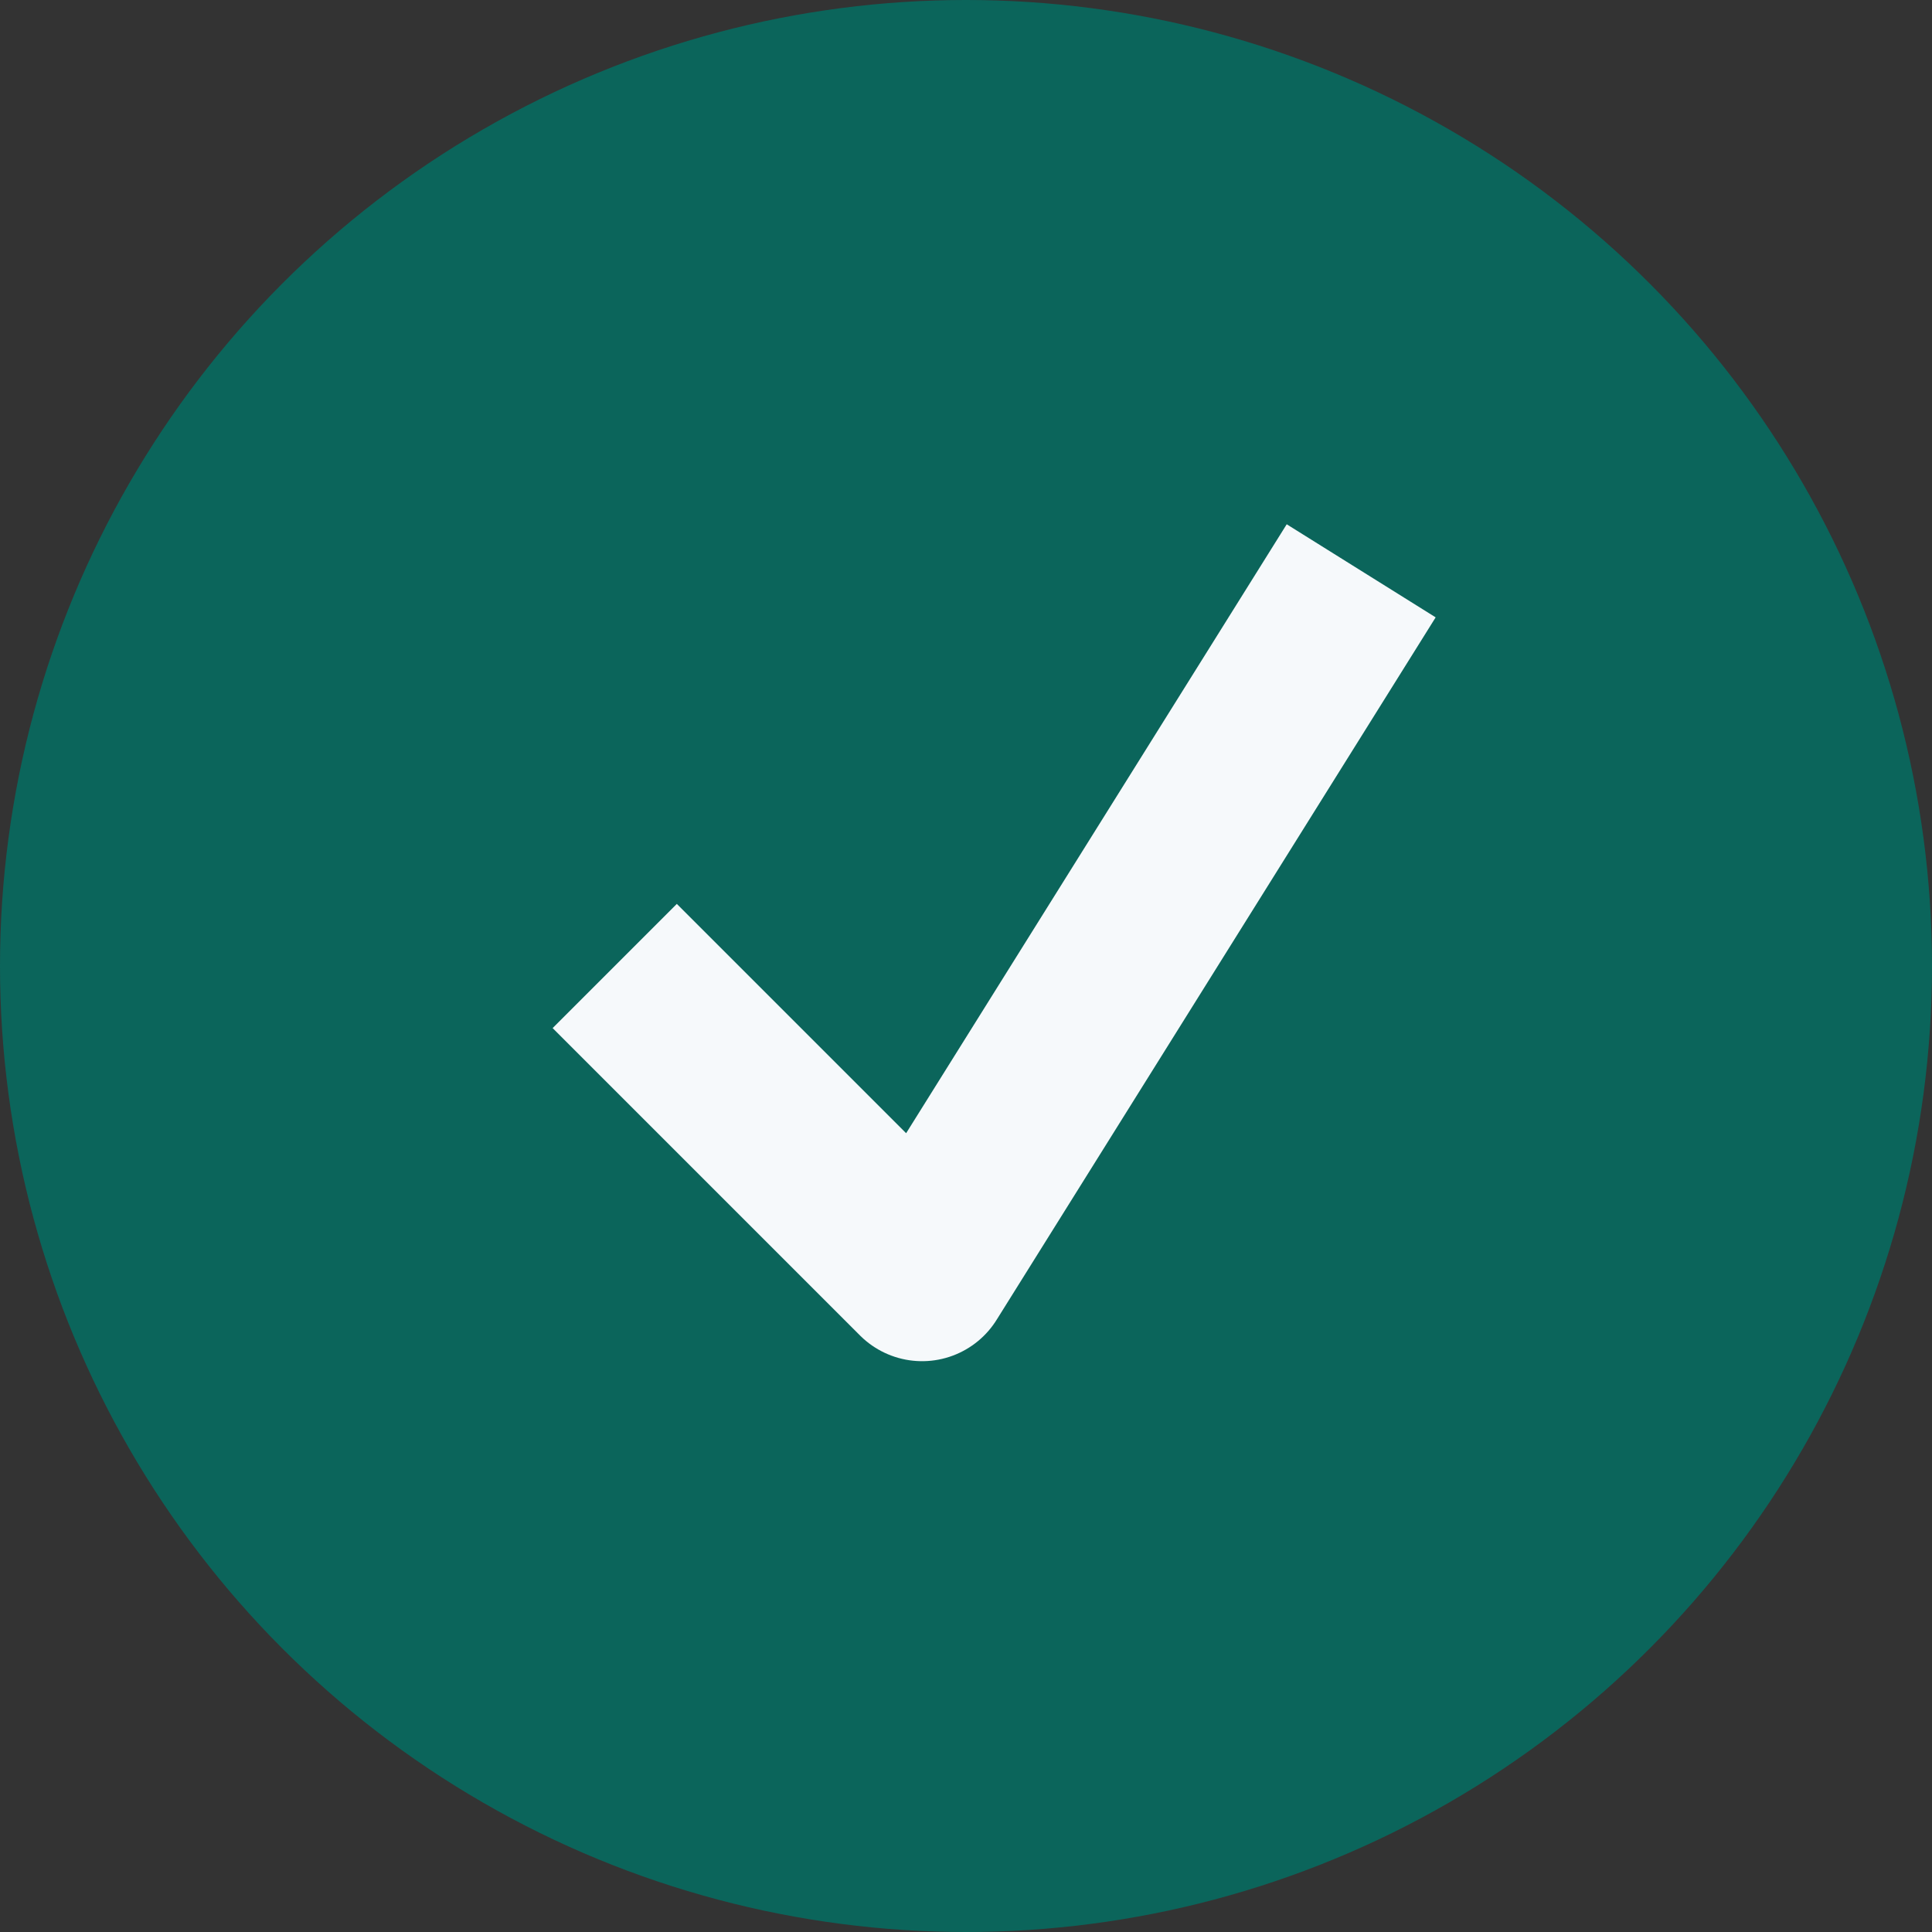
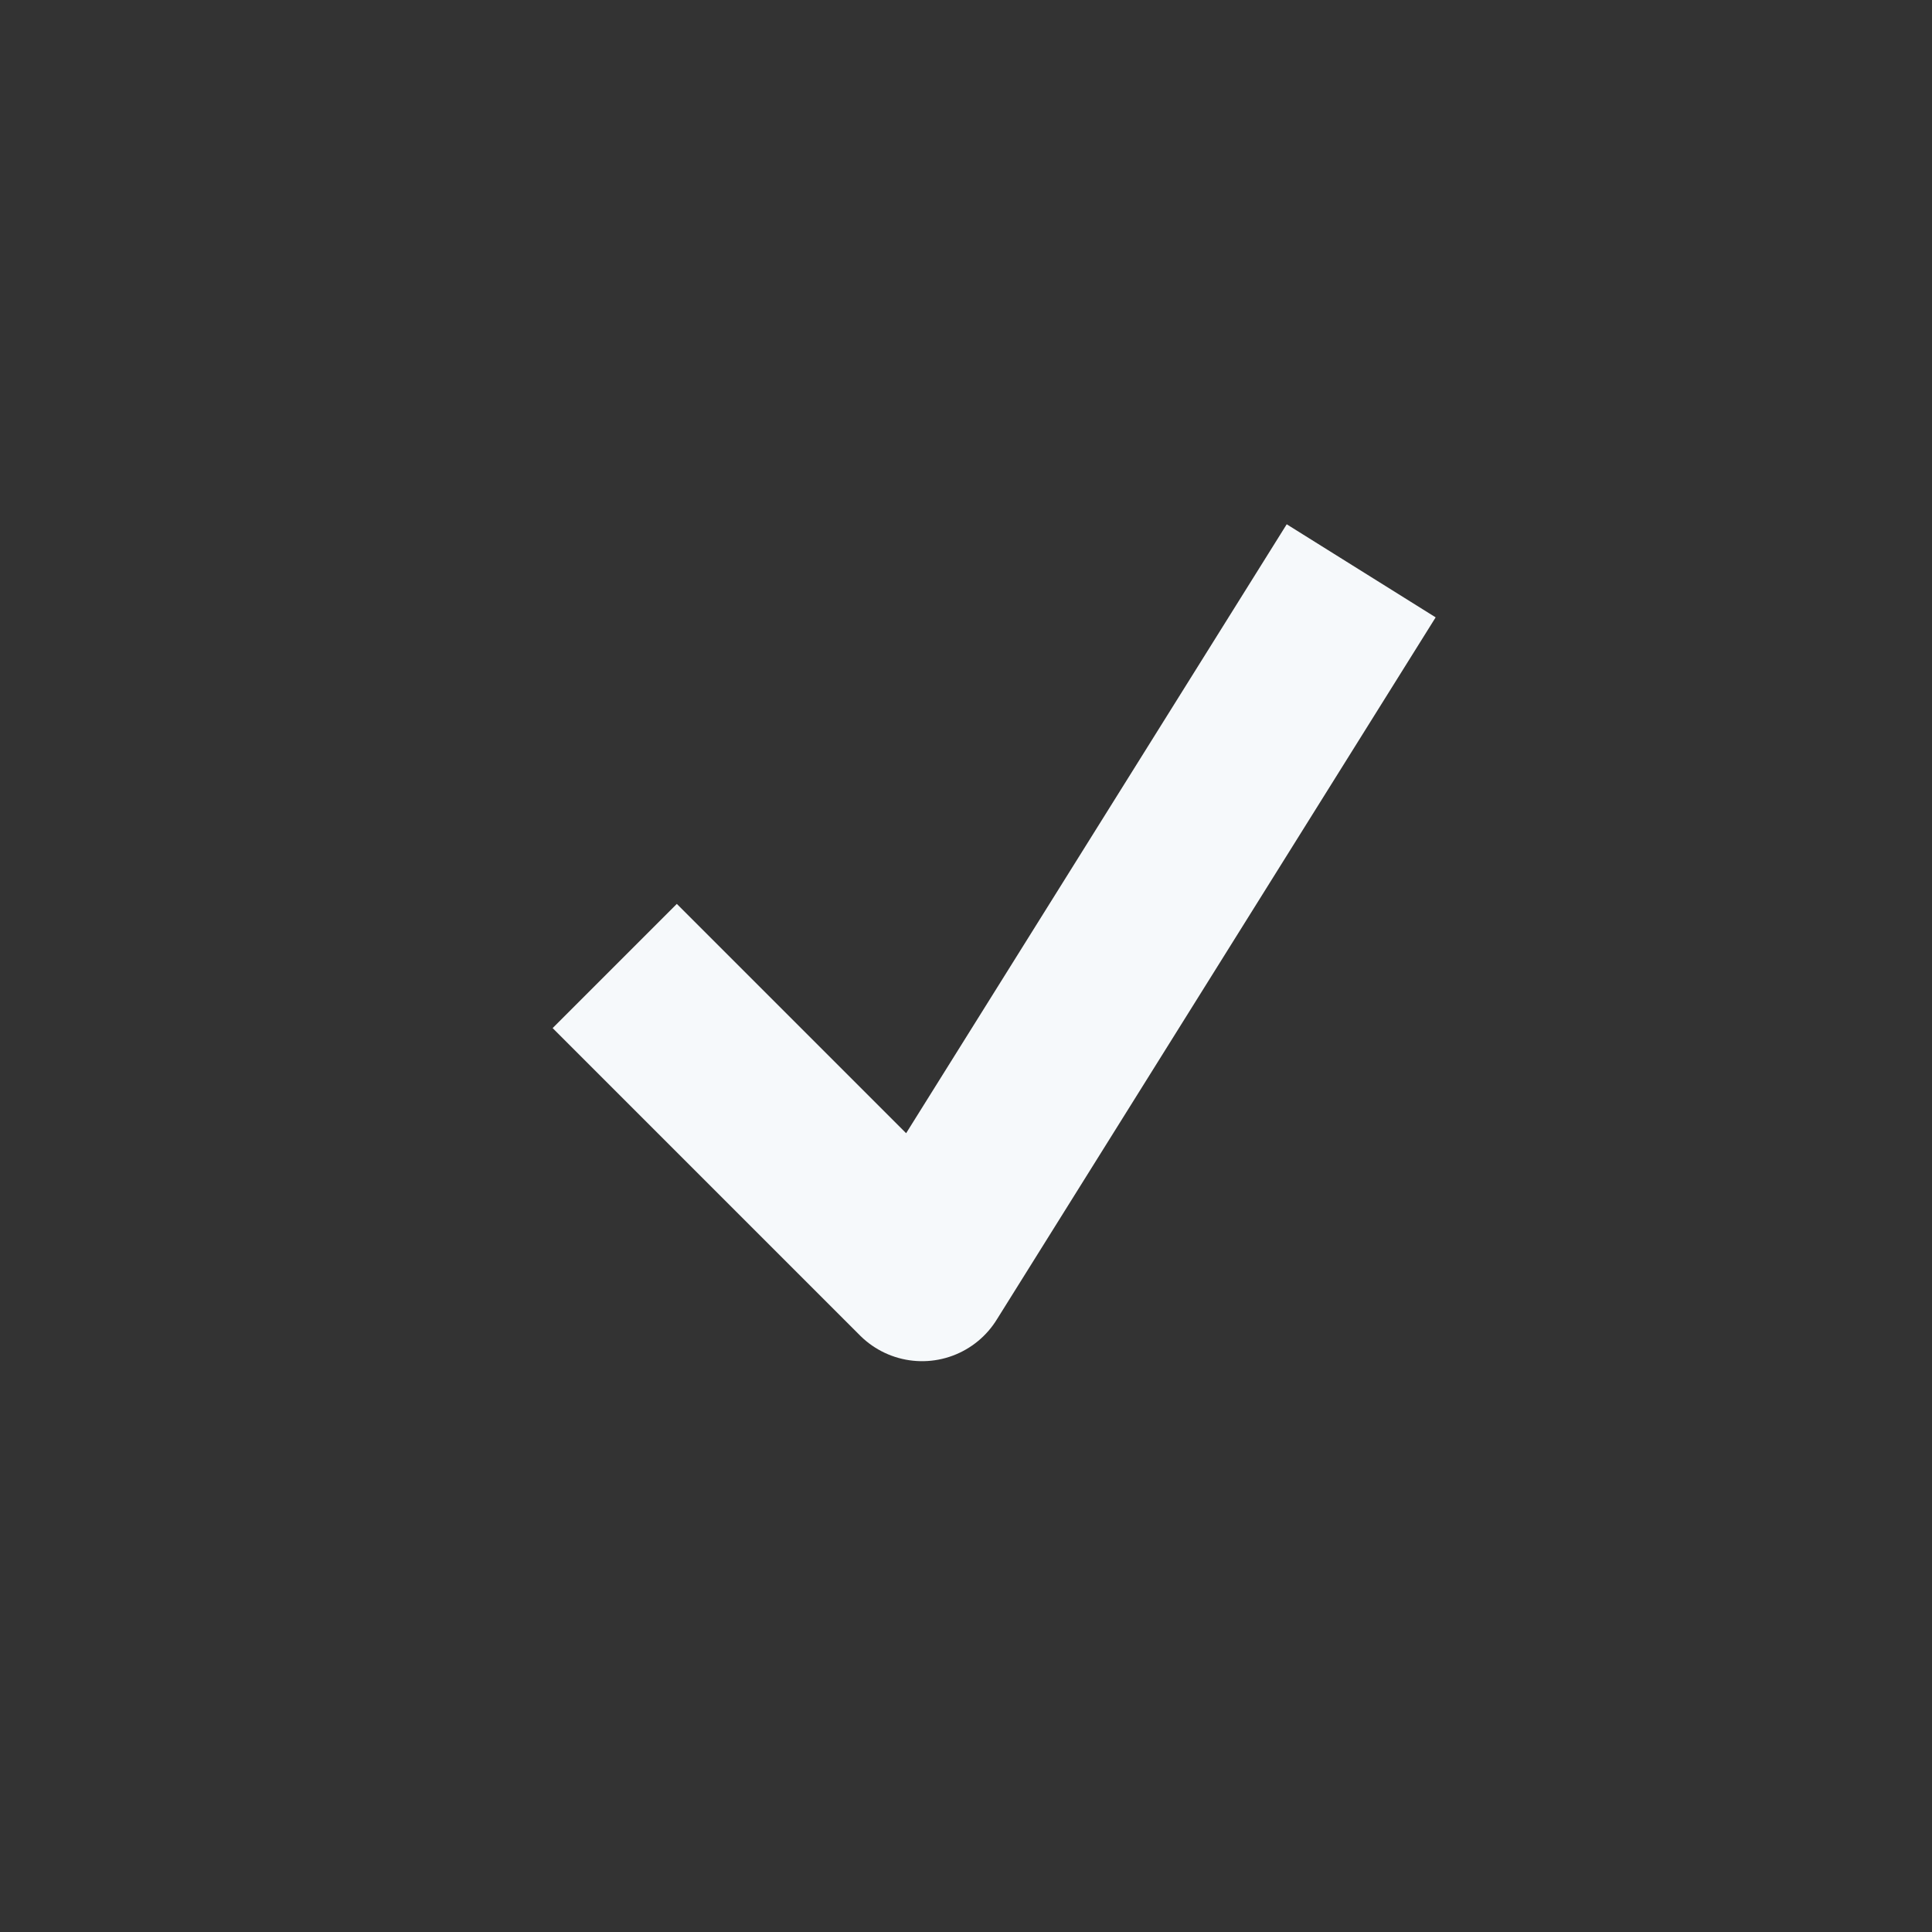
<svg xmlns="http://www.w3.org/2000/svg" enable-background="new 0 0 22 22" viewBox="0 0 22 22">
  <rect x="0" y="0" width="22" height="22" fill="#333333" stroke="none" />
-   <circle cx="11" cy="11" fill="#0b655b" r="11" />
  <path d="m7 11 3.5 3.5 5-8" fill="none" stroke="#f6f9fb" stroke-linejoin="round" stroke-width="2" />
</svg>